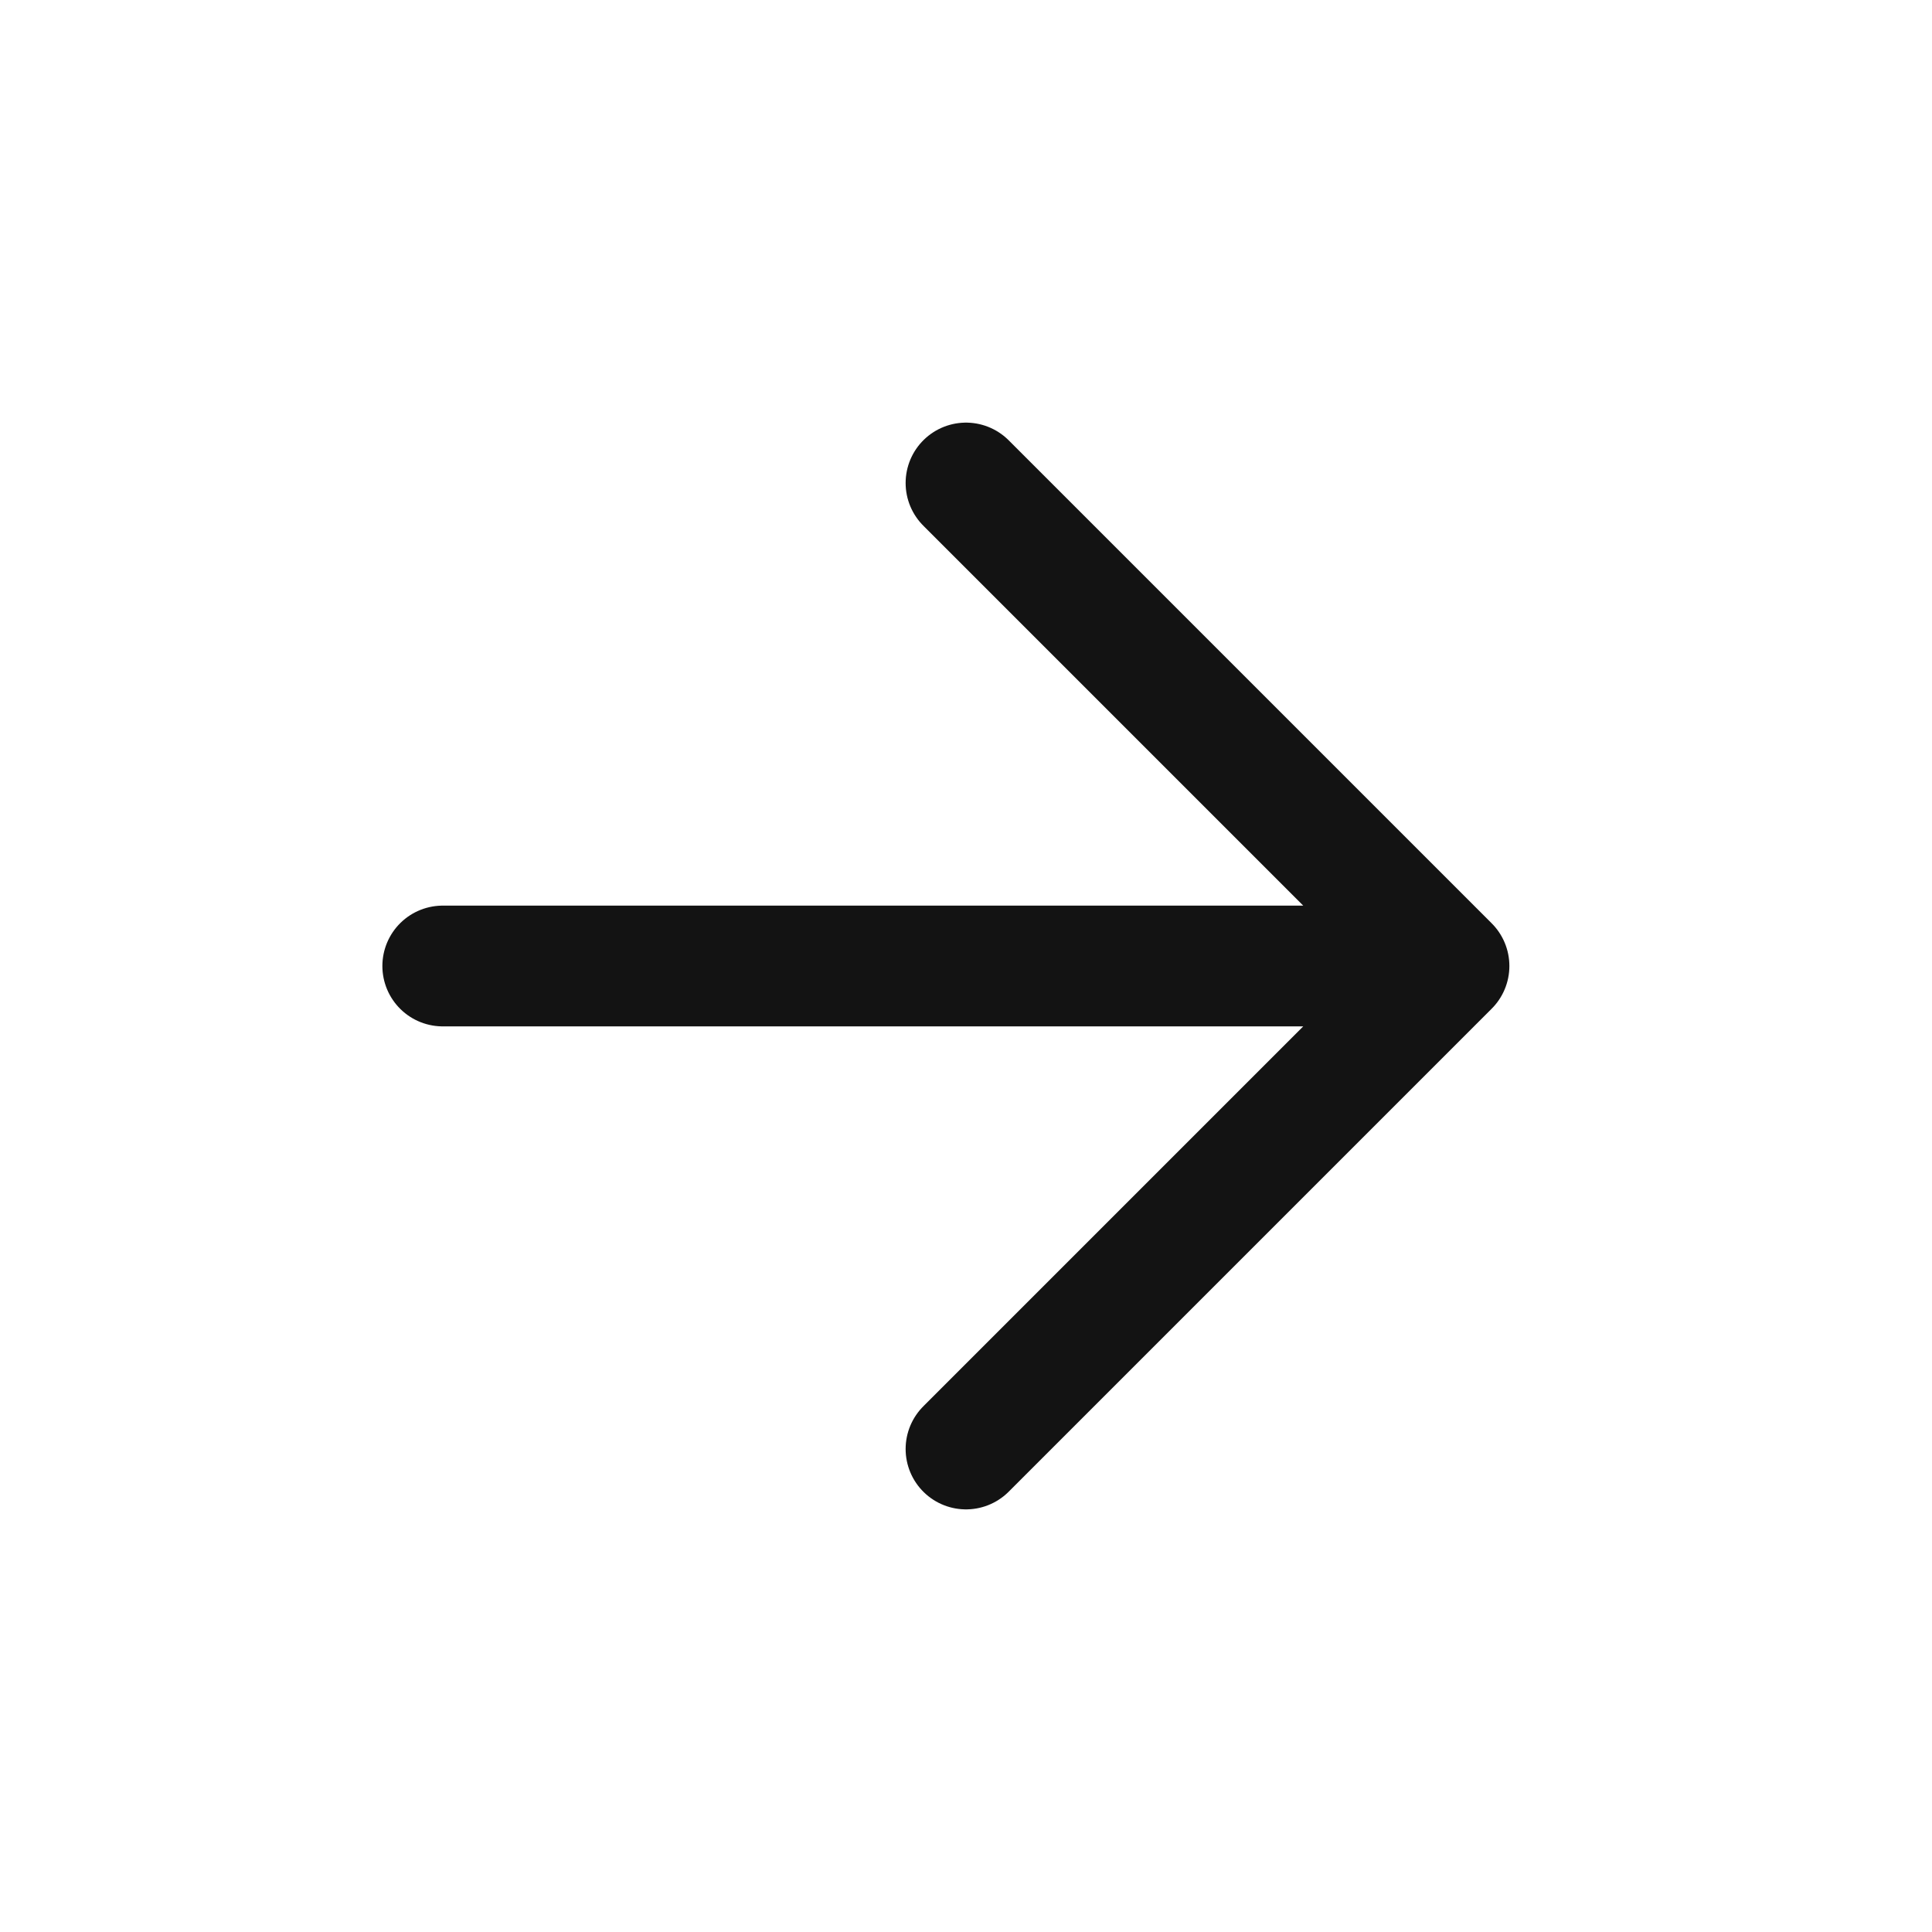
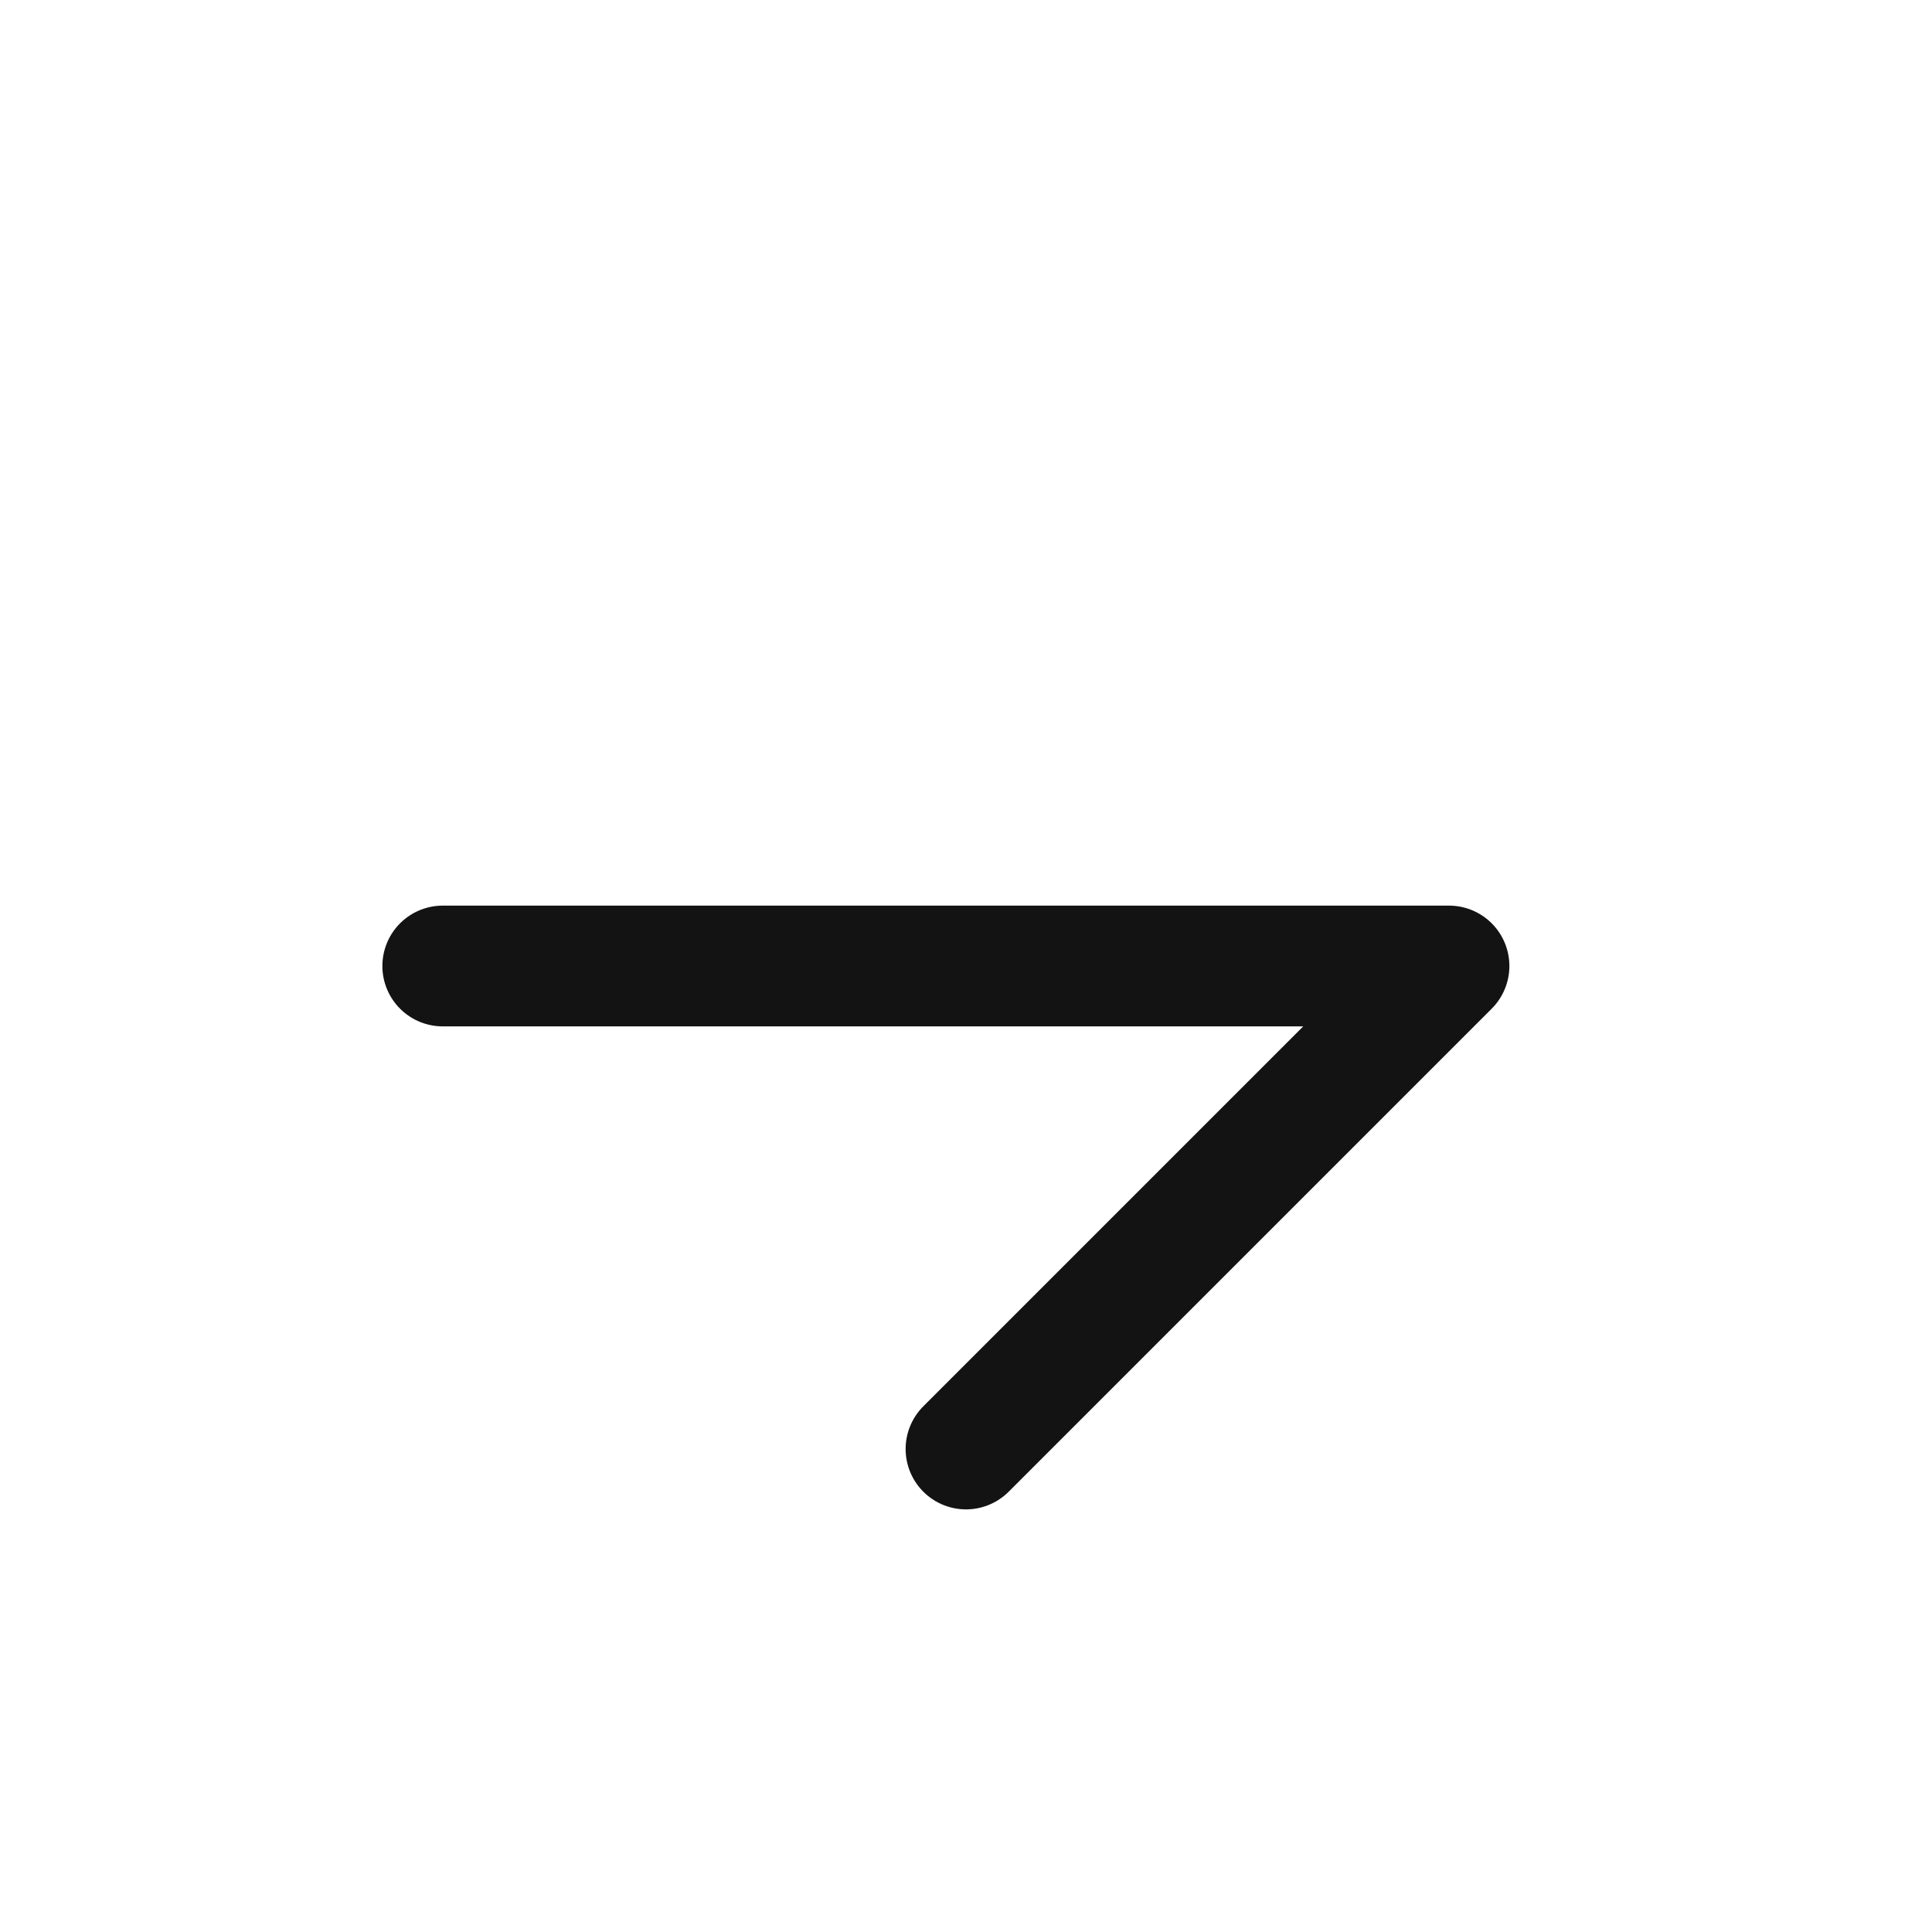
<svg xmlns="http://www.w3.org/2000/svg" width="24" height="24" viewBox="0 0 24 24" fill="none">
-   <path d="M5.5 12H18M18 12L12 6M18 12L12 18" stroke="#131313" stroke-width="1.5" stroke-linecap="round" stroke-linejoin="round" />
+   <path d="M5.5 12H18M18 12M18 12L12 18" stroke="#131313" stroke-width="1.5" stroke-linecap="round" stroke-linejoin="round" />
</svg>